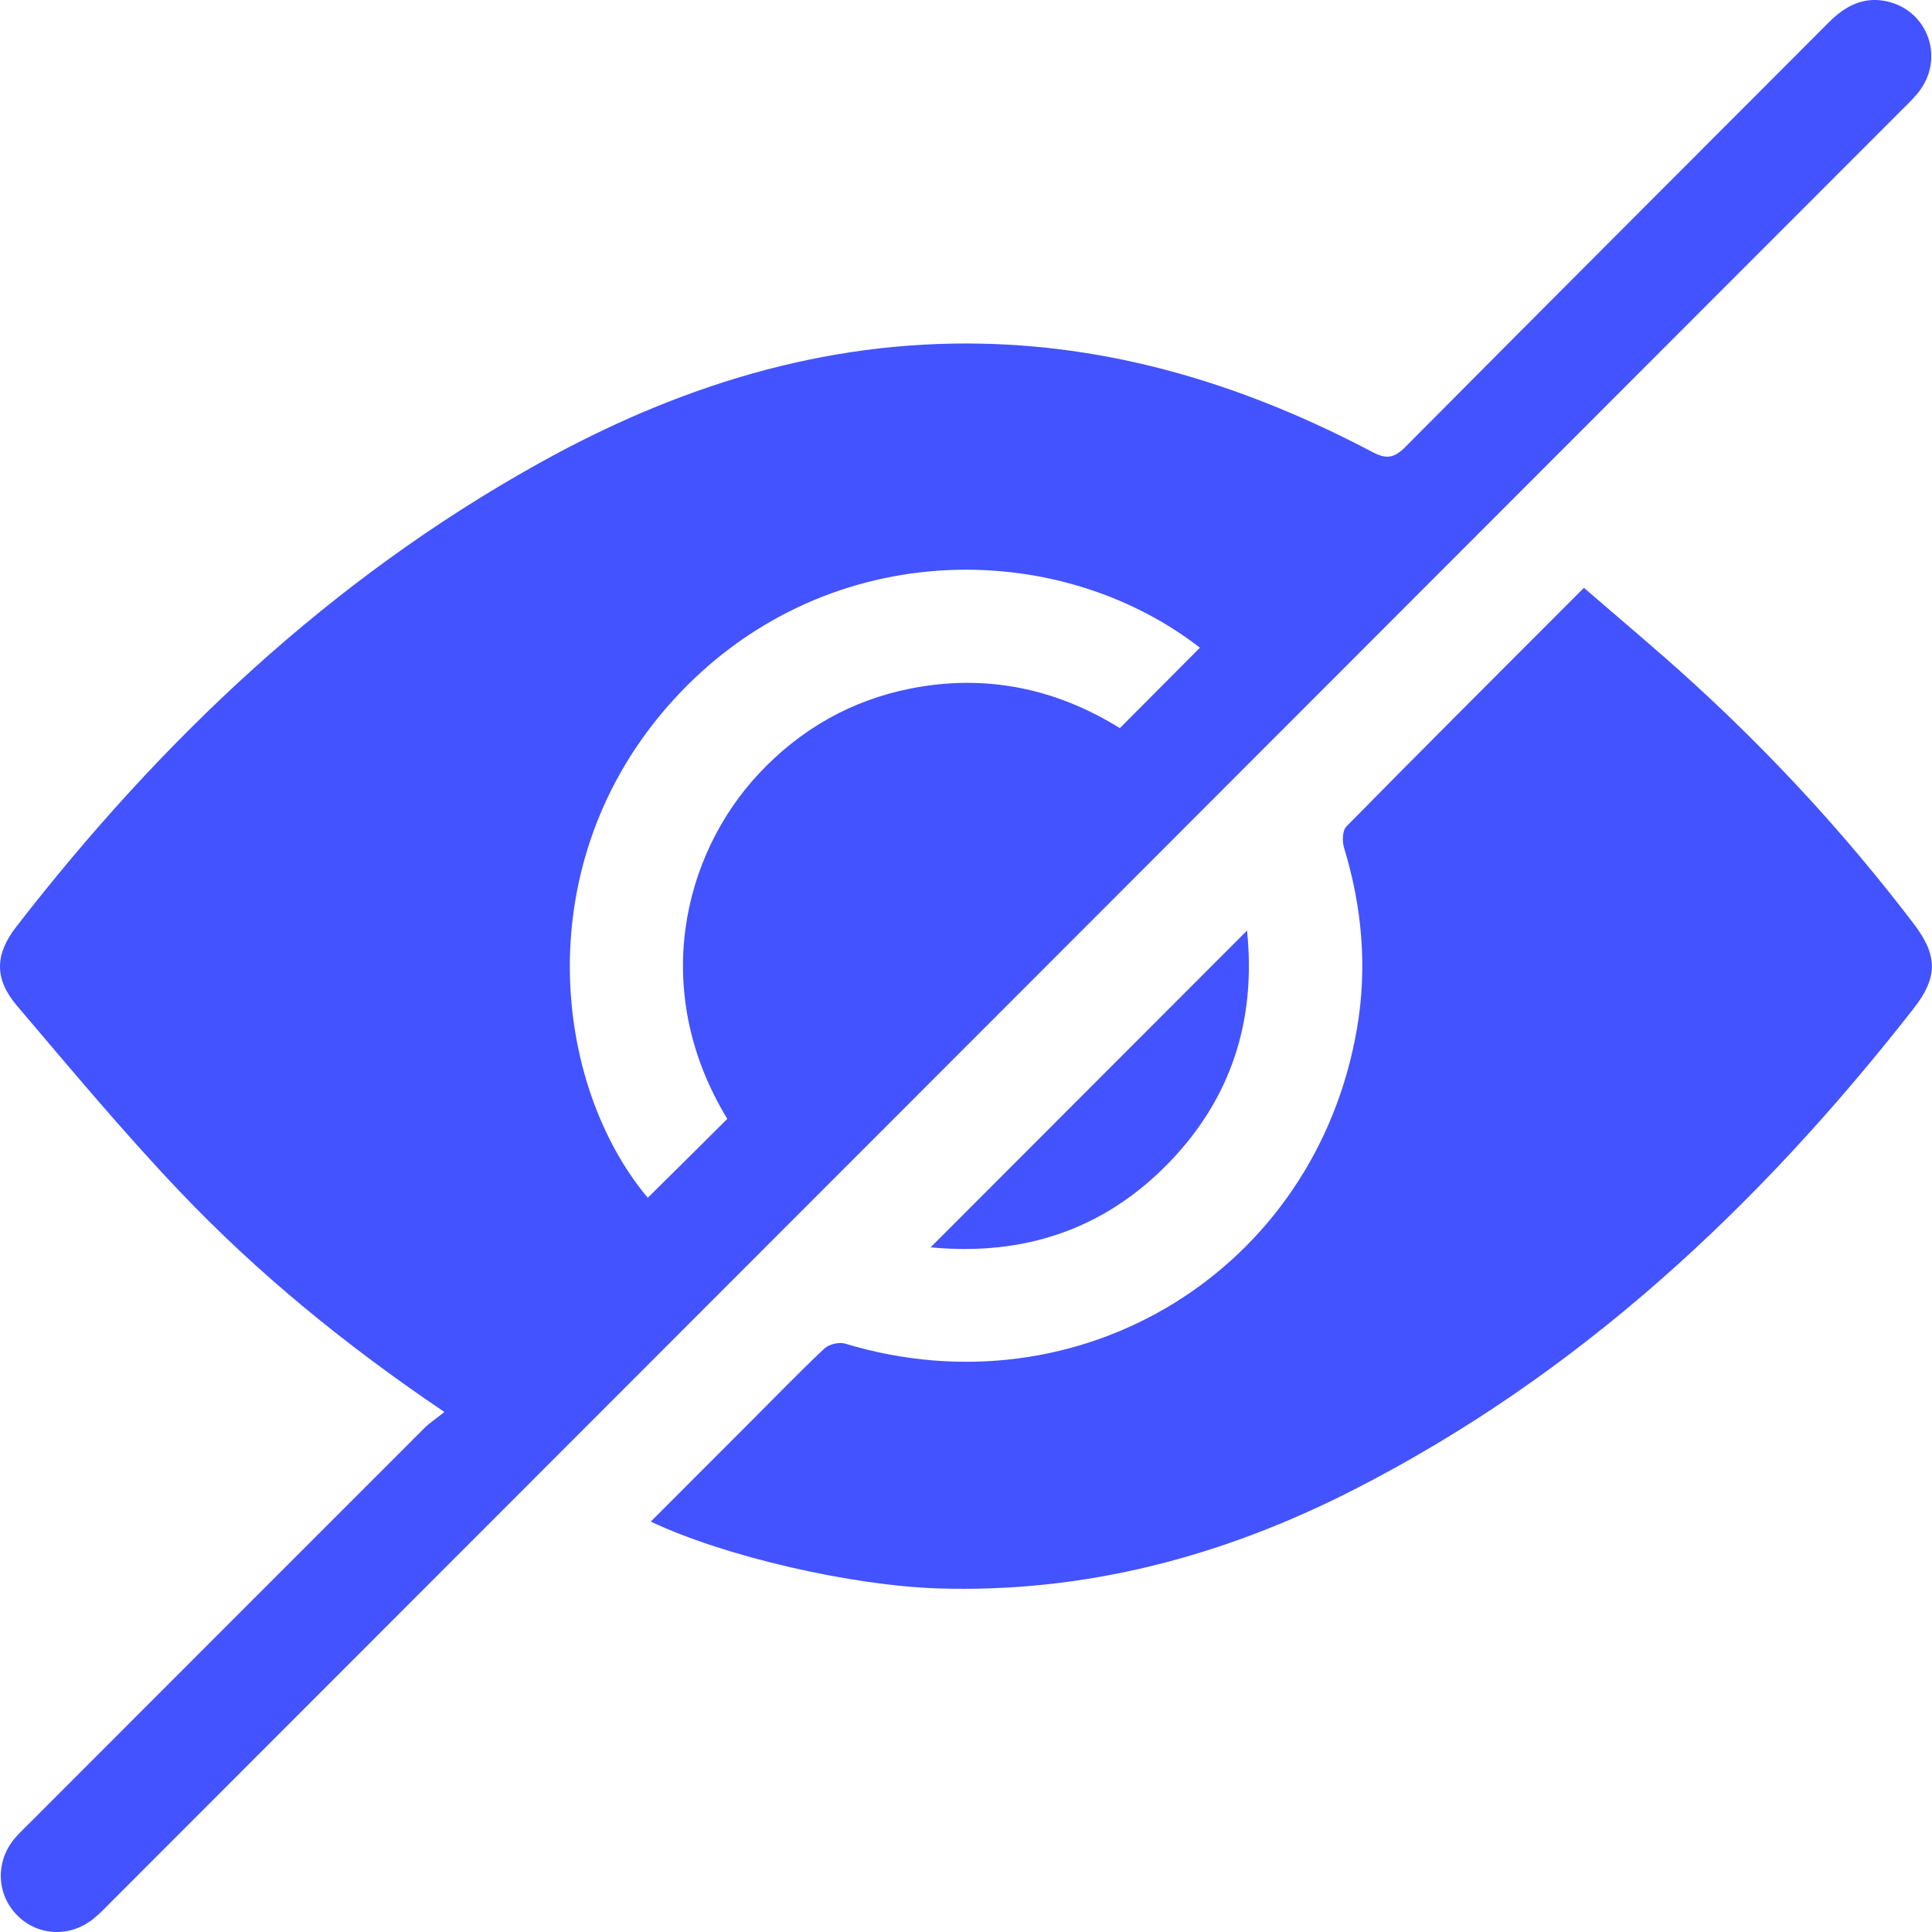
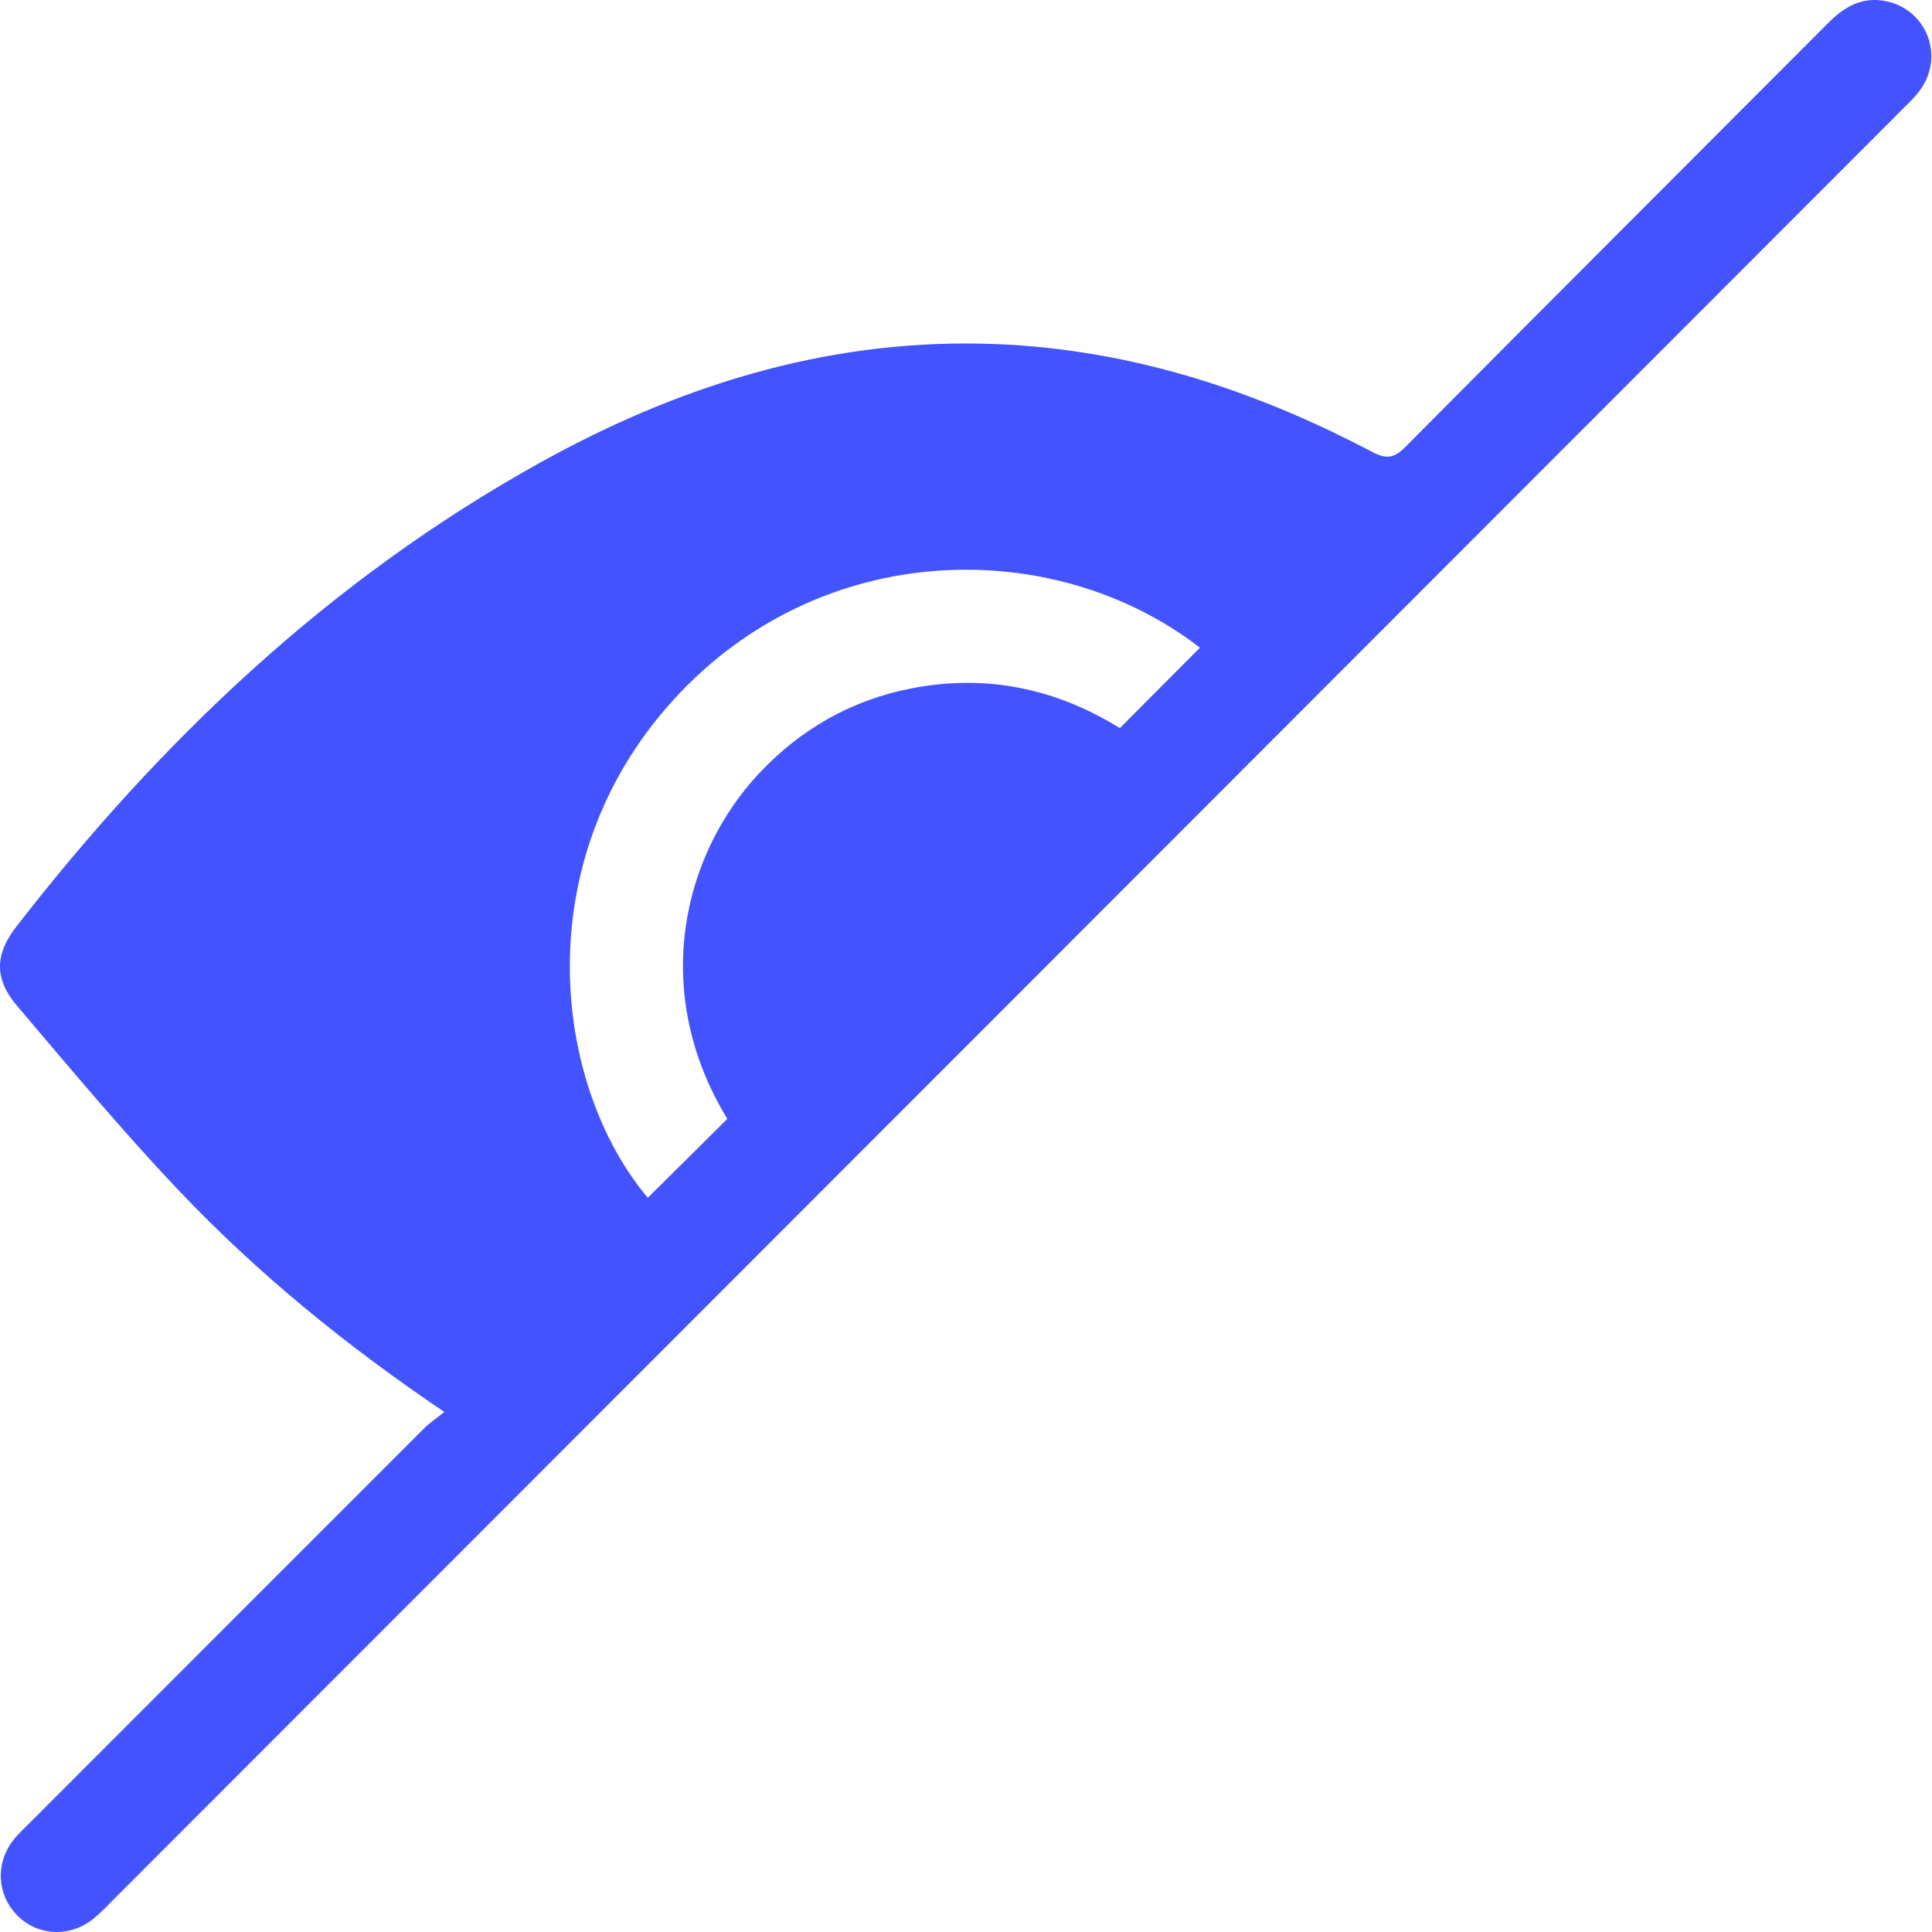
<svg xmlns="http://www.w3.org/2000/svg" width="24" height="24" viewBox="0 0 24 24" fill="none">
  <path d="M5.52 17.54C4.29 16.709 3.202 15.82 2.232 14.8C1.528 14.059 0.873 13.273 0.211 12.494C-0.073 12.16 -0.064 11.856 0.2 11.515C2.002 9.19 4.103 7.198 6.688 5.759C8.398 4.806 10.219 4.227 12.199 4.269C13.927 4.306 15.528 4.814 17.044 5.613C17.215 5.703 17.312 5.698 17.455 5.555C19.204 3.793 20.962 2.039 22.715 0.281C22.915 0.08 23.139 -0.044 23.426 0.014C23.932 0.117 24.156 0.69 23.857 1.112C23.799 1.195 23.725 1.266 23.653 1.337C16.235 8.762 8.817 16.186 1.398 23.609C1.321 23.686 1.246 23.767 1.161 23.835C0.866 24.074 0.459 24.05 0.206 23.785C-0.043 23.525 -0.057 23.131 0.176 22.845C0.231 22.778 0.295 22.72 0.355 22.659C1.995 21.018 3.633 19.378 5.274 17.738C5.34 17.673 5.419 17.622 5.52 17.54ZM14.906 8.046C13.103 6.65 10.197 6.674 8.359 8.701C6.532 10.716 6.876 13.488 8.047 14.879C8.374 14.556 8.703 14.229 9.035 13.899C8.073 12.32 8.478 10.623 9.428 9.609C9.945 9.058 10.573 8.699 11.314 8.553C12.252 8.367 13.124 8.556 13.911 9.045C14.249 8.706 14.571 8.382 14.906 8.046Z" fill="#4353FF" />
-   <path d="M8.084 18.902C8.512 18.473 8.92 18.065 9.327 17.658C9.631 17.354 9.93 17.044 10.242 16.751C10.299 16.698 10.424 16.669 10.498 16.691C13.419 17.574 16.341 15.781 16.857 12.777C16.987 12.018 16.921 11.268 16.696 10.53C16.672 10.451 16.676 10.316 16.726 10.266C17.695 9.282 18.673 8.306 19.676 7.302C20.135 7.7 20.596 8.083 21.038 8.488C22.037 9.401 22.95 10.395 23.771 11.473C24.072 11.867 24.077 12.138 23.771 12.529C21.849 14.987 19.612 17.081 16.811 18.509C15.195 19.333 13.484 19.79 11.653 19.732C10.588 19.698 9.016 19.342 8.084 18.902Z" fill="#4353FF" />
-   <path d="M11.56 15.495C12.876 14.178 14.174 12.879 15.491 11.56C15.605 12.668 15.3 13.637 14.525 14.439C13.715 15.277 12.715 15.605 11.56 15.495Z" fill="#4353FF" />
</svg>